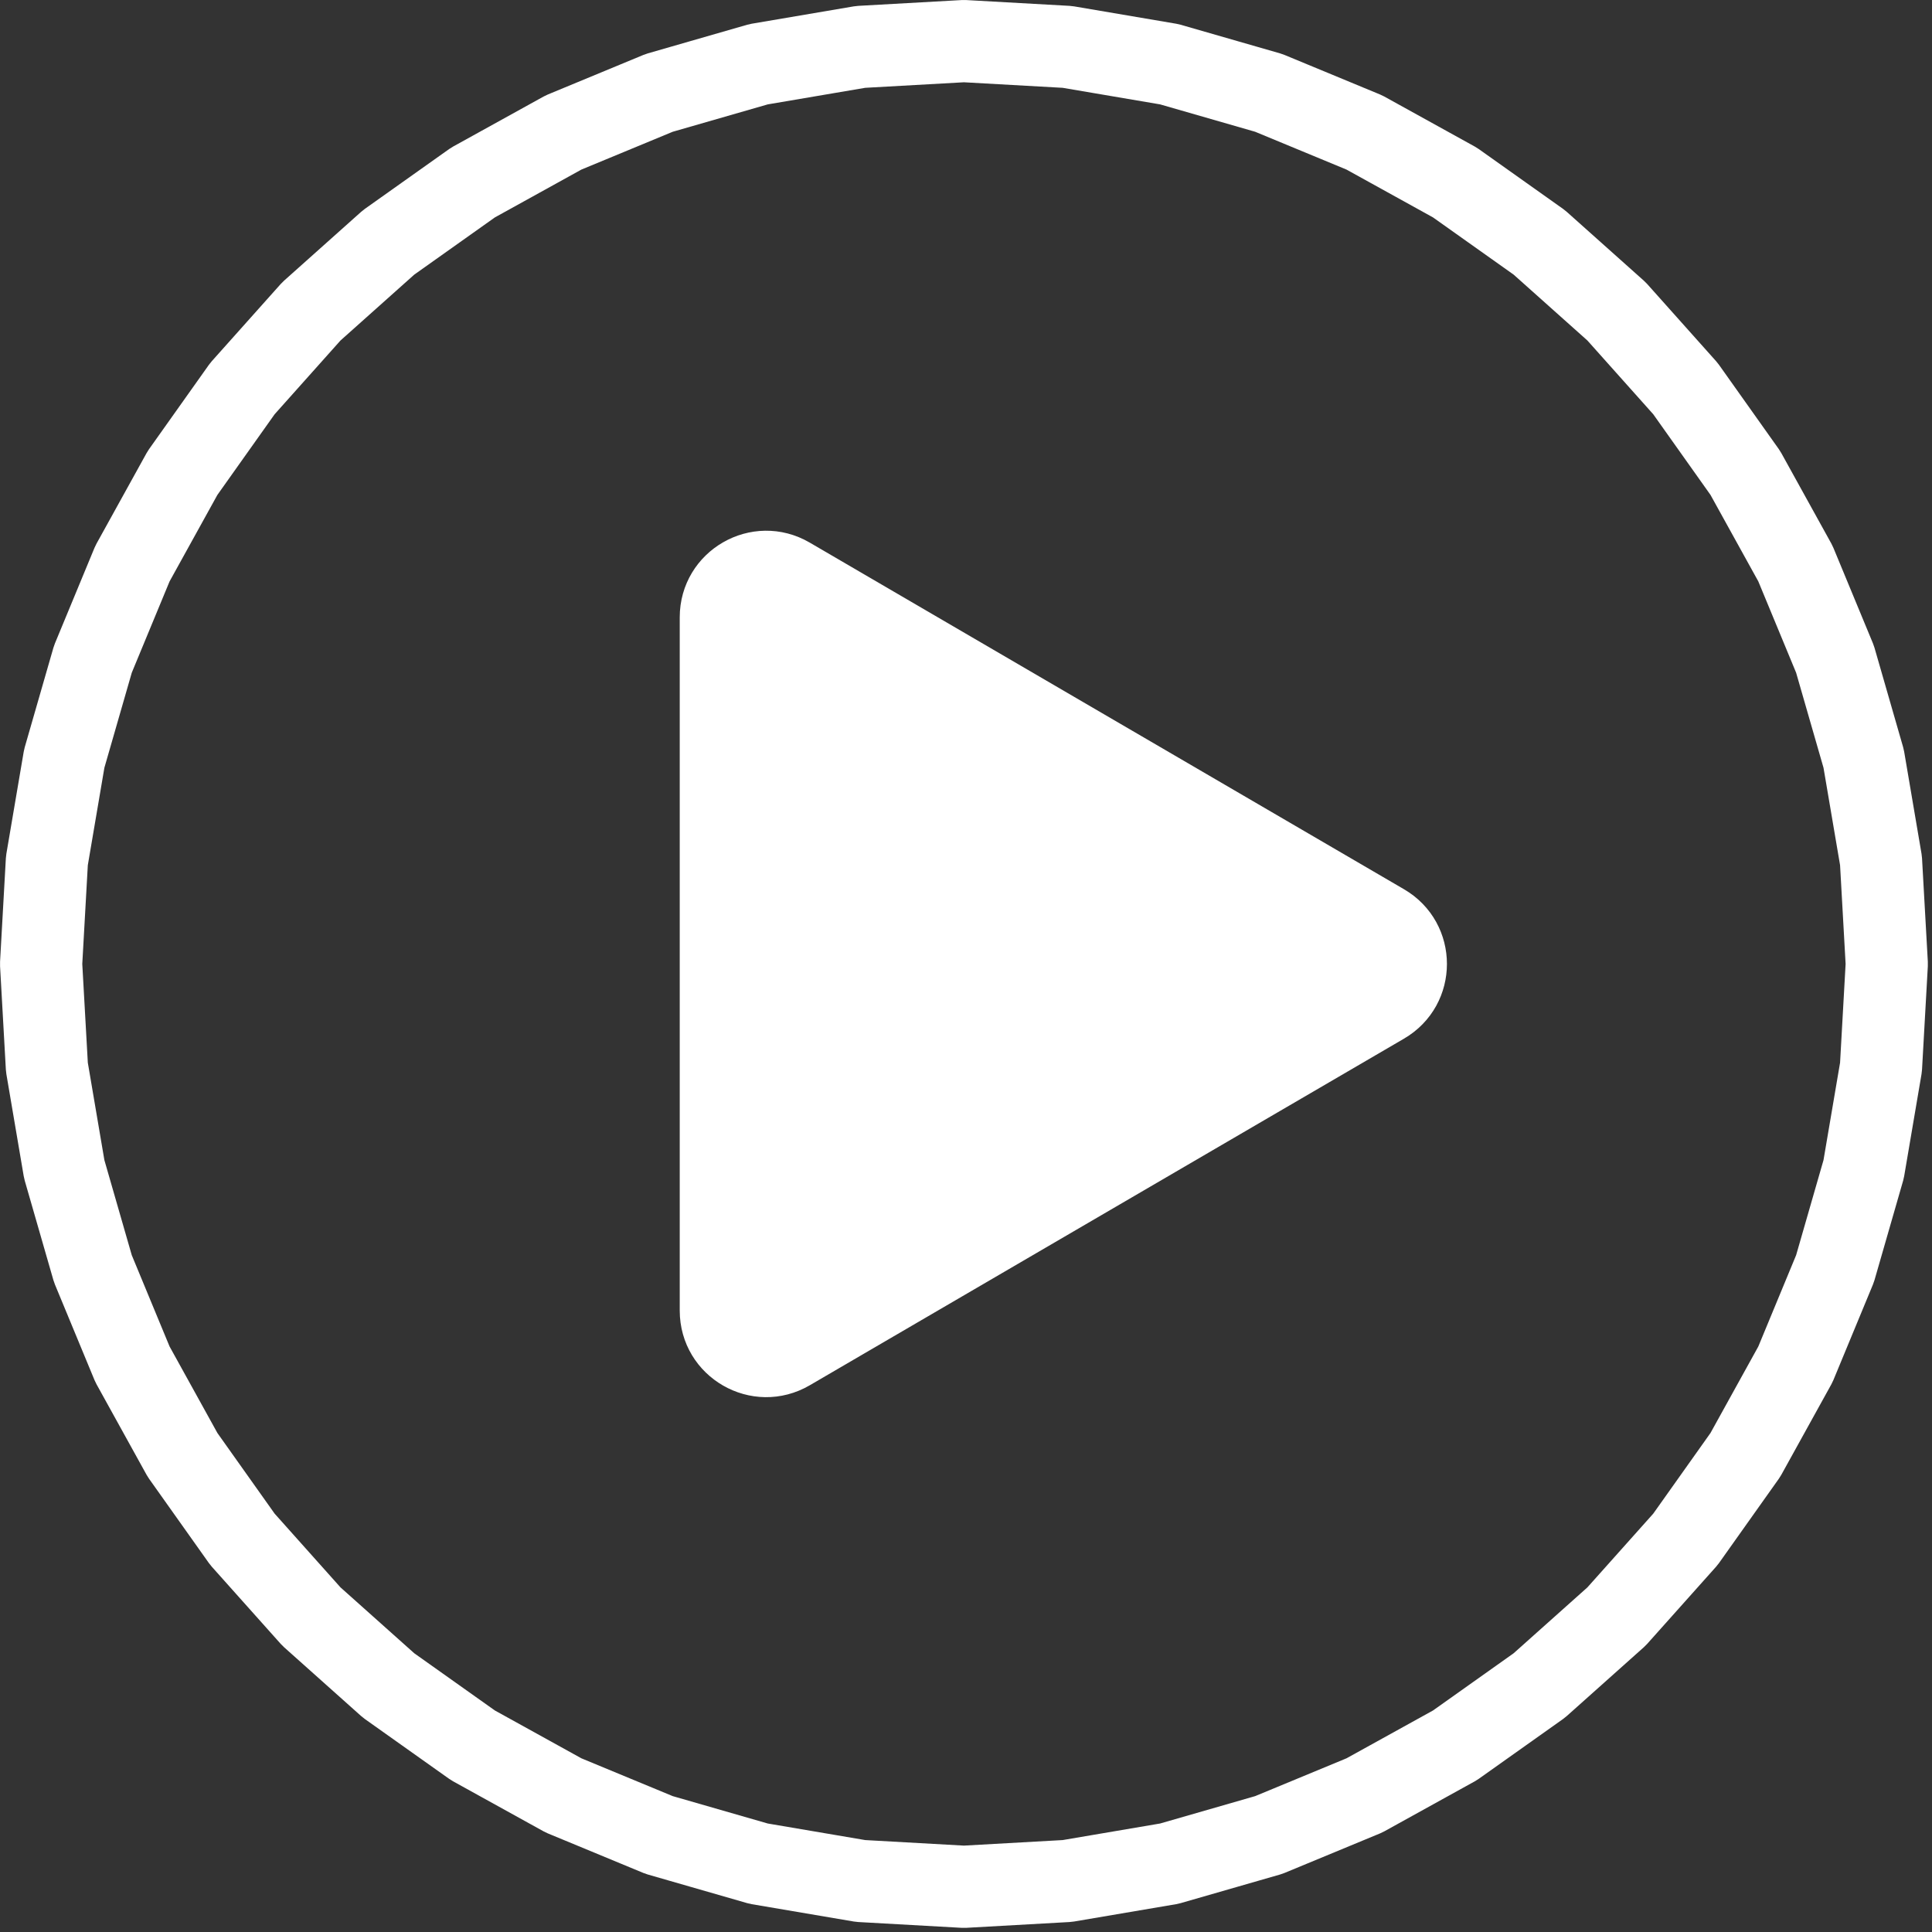
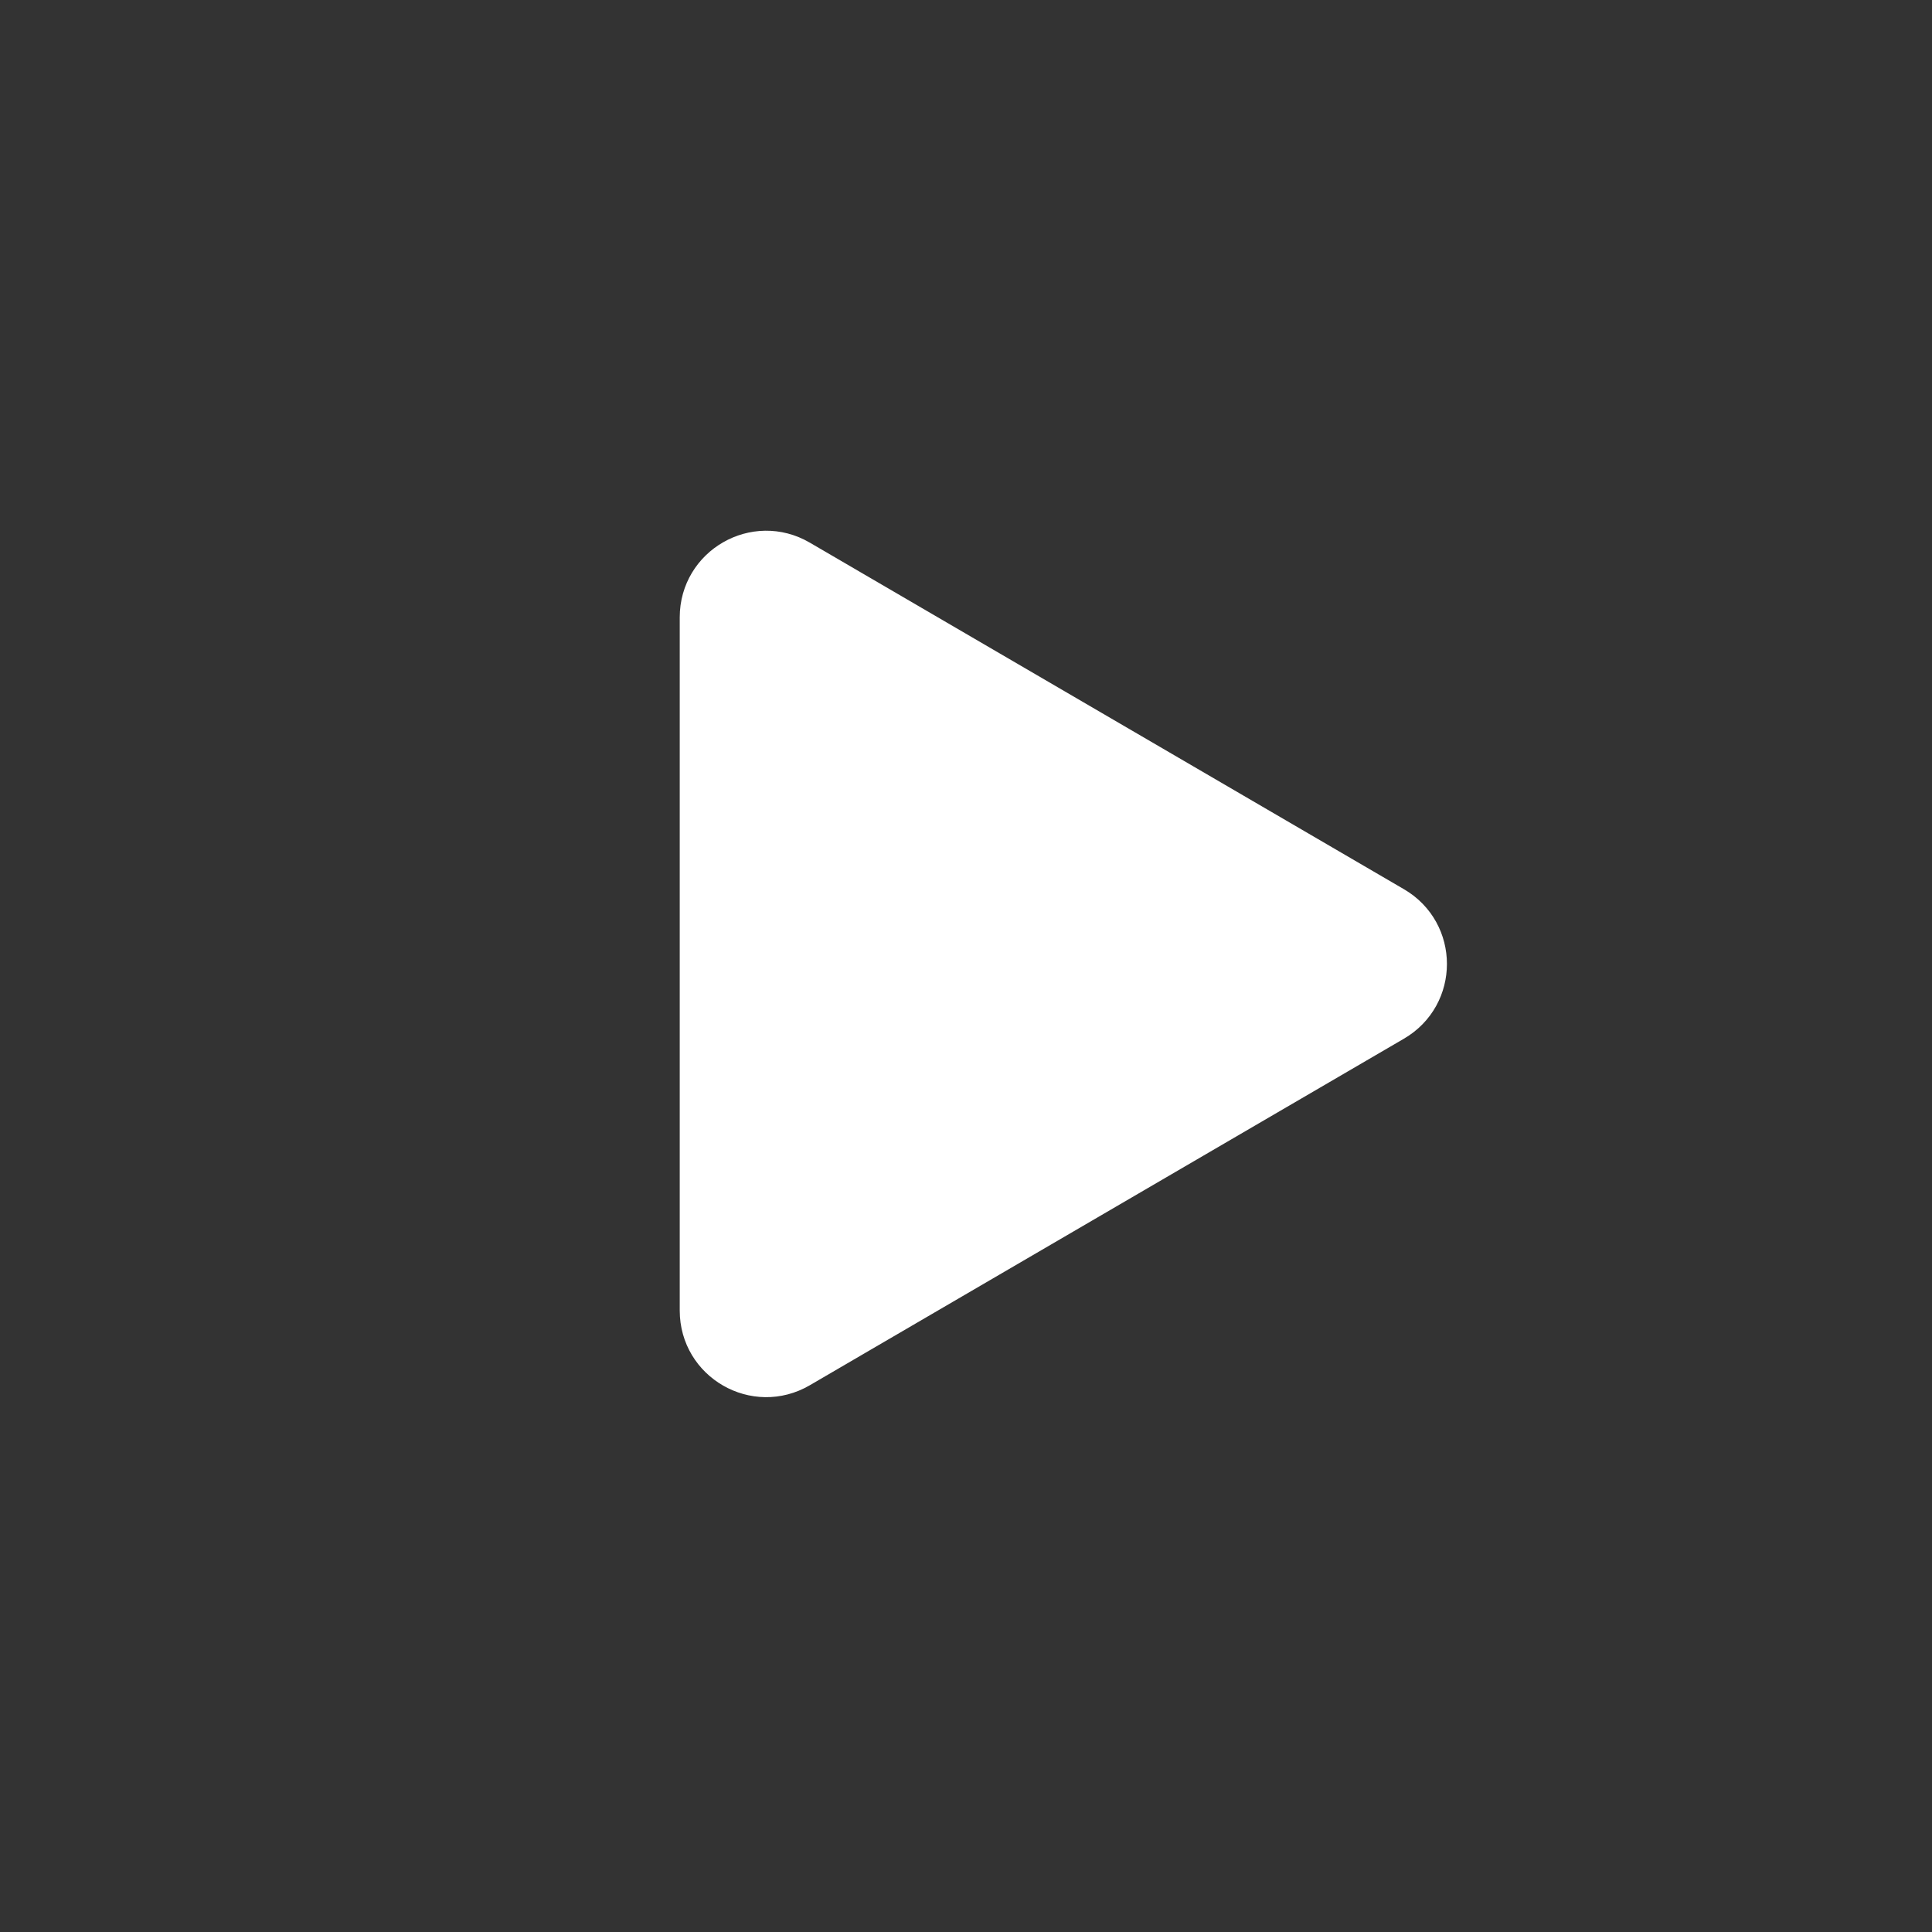
<svg xmlns="http://www.w3.org/2000/svg" width="47" height="47" viewBox="0 0 47 47" fill="none">
  <rect x="0" y="0" width="47" height="47" fill="#333333" stroke="none" />
-   <path d="M23.45 1L25.963 1.141L28.445 1.563L30.865 2.26L33.191 3.223L35.394 4.441L37.447 5.898L39.325 7.575L41.002 9.453L42.459 11.506L43.677 13.709L44.64 16.035L45.337 18.454L45.759 20.936L45.9 23.45L45.759 25.963L45.337 28.445L44.64 30.865L43.677 33.191L42.459 35.394L41.002 37.447L39.325 39.325L37.447 41.002L35.394 42.459L33.191 43.677L30.865 44.64L28.445 45.337L25.963 45.759L23.45 45.9L20.936 45.759L18.454 45.337L16.035 44.64L13.709 43.677L11.506 42.459L9.453 41.002L7.575 39.325L5.898 37.447L4.441 35.394L3.223 33.191L2.26 30.865L1.563 28.445L1.141 25.963L1 23.45L1.141 20.936L1.563 18.454L2.26 16.035L3.223 13.709L4.441 11.506L5.898 9.453L7.575 7.575L9.453 5.898L11.506 4.441L13.709 3.223L16.035 2.26L18.454 1.563L20.936 1.141L23.45 1Z" stroke="white" stroke-width="2" stroke-linecap="round" stroke-linejoin="round" />
  <path d="M33.904 22.065C34.965 22.684 34.965 24.216 33.904 24.835L19.447 33.268C18.378 33.892 17.036 33.121 17.036 31.883V15.017C17.036 13.779 18.378 13.008 19.447 13.632L33.904 22.065Z" fill="white" stroke="white" stroke-linecap="round" stroke-linejoin="round" />
</svg>